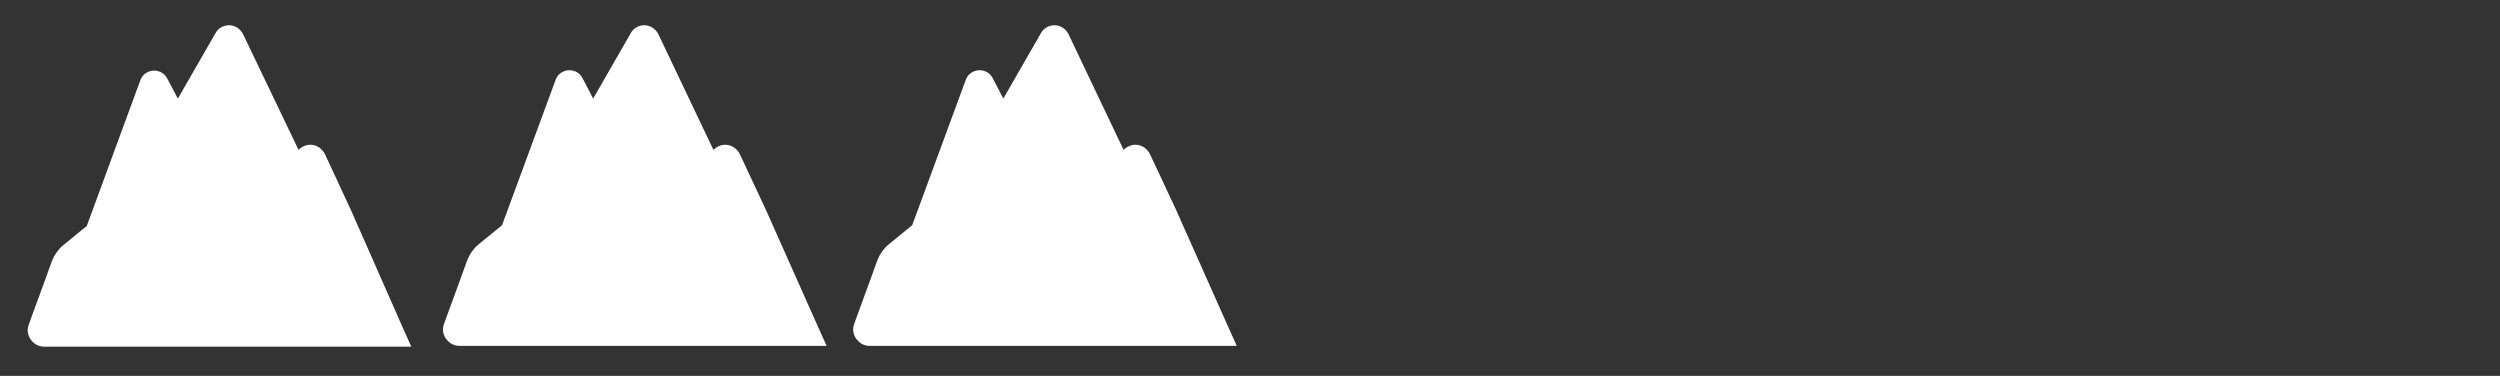
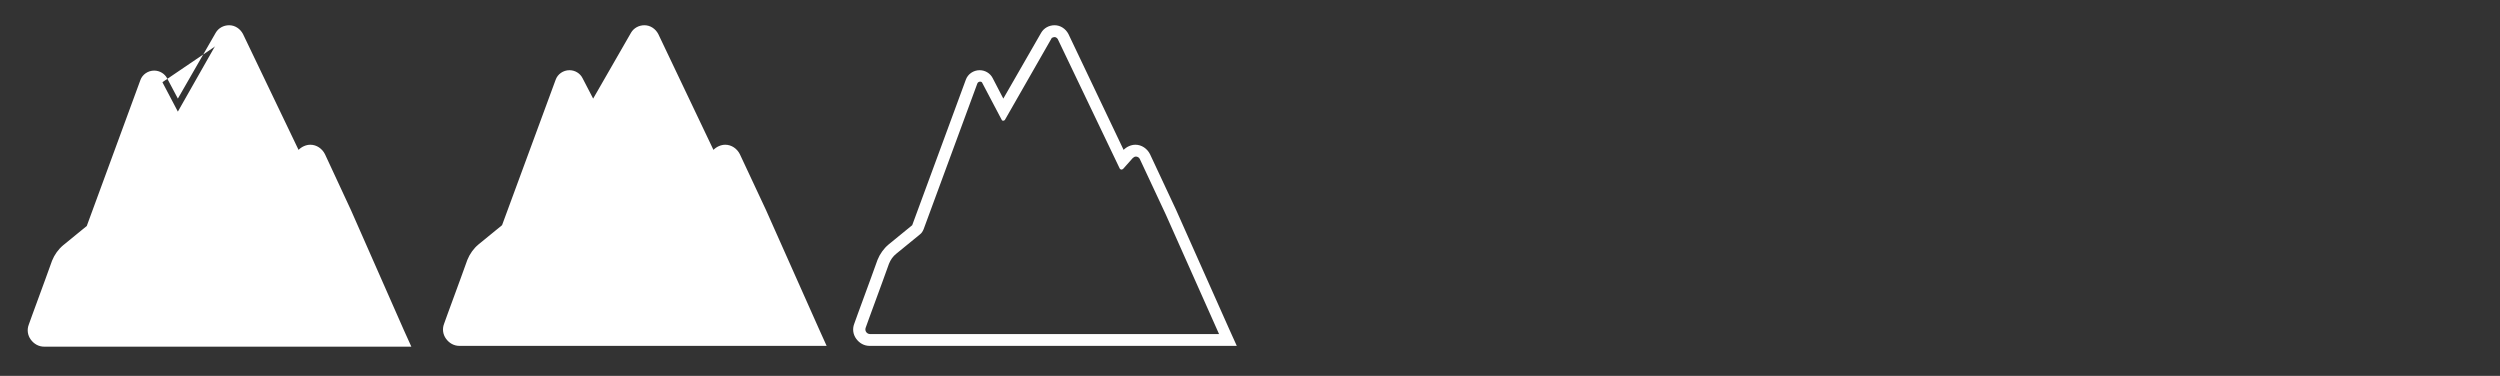
<svg xmlns="http://www.w3.org/2000/svg" version="1.1" id="Ebene_1" x="0px" y="0px" viewBox="0 0 633.9 95.3" style="enable-background:new 0 0 633.9 95.3;" xml:space="preserve">
  <rect x="0" y="0" width="633.9" height="95.3" fill="#333333" stroke="none" />
  <style type="text/css">
	.st0{fill:#FFFFFF;}
</style>
  <g>
    <g>
      <path class="st0" d="M11.2,86.3c-0.9,0-1.7-0.4-2.2-1.1s-0.6-1.6-0.3-2.4l5.9-16.1c0.5-1.3,1.3-2.4,2.3-3.2l6-4.9    c0.2-0.2,0.4-0.4,0.5-0.7L37,21c0.3-0.9,1.2-1.5,2.1-1.5c0.8,0,1.6,0.5,2,1.2l4,7.6L56,9.1c0.4-0.7,1.2-1.2,2.1-1.2    c0.9,0,1.7,0.5,2.1,1.3l15.1,31.5l1.4-1.6c0.5-0.6,1.2-0.9,1.9-0.9c1,0,1.9,0.6,2.3,1.5l6.6,14.1l14.4,32.4L11.2,86.3L11.2,86.3z" />
-       <path class="st0" d="M58.1,9.4c0.3,0,0.6,0.2,0.8,0.5l15.7,32.8c0.1,0.2,0.3,0.3,0.5,0.3c0.1,0,0.3-0.1,0.4-0.2l2.4-2.7    c0.2-0.2,0.5-0.4,0.8-0.4c0.4,0,0.8,0.2,1,0.6l6.6,14.1l13.5,30.3H11.2c-0.8,0-1.4-0.8-1.1-1.6l0.9-2.5l3.3-9l1.7-4.7    c0.4-1,1-1.9,1.9-2.6l6-4.9c0.4-0.3,0.7-0.8,0.9-1.3l13.6-36.7c0.1-0.3,0.4-0.5,0.7-0.5s0.5,0.1,0.6,0.4l4.9,9.3    c0.1,0.2,0.2,0.2,0.4,0.2s0.3-0.1,0.4-0.2L57.3,9.9C57.5,9.6,57.8,9.4,58.1,9.4 M58.1,6.4L58.1,6.4c-1.4,0-2.7,0.7-3.4,1.9    L45.1,25l-2.7-5.1c-0.6-1.2-1.9-2-3.3-2c-1.6,0-3,1-3.5,2.4L22,57.3l-6,4.9c-1.2,1-2.2,2.4-2.8,3.9l-1.7,4.7l-3.3,9l-0.9,2.5    C6.8,83.6,7,85,7.8,86.1c0.8,1.1,2,1.8,3.4,1.8h88.5h4.6l-1.9-4.2L89,53.3l0,0l0,0l-6.6-14.2c-0.7-1.4-2.1-2.4-3.7-2.4    c-1.1,0-2.2,0.5-3,1.3L61.6,8.6C60.9,7.3,59.6,6.4,58.1,6.4L58.1,6.4z" />
+       <path class="st0" d="M58.1,9.4c0.3,0,0.6,0.2,0.8,0.5l15.7,32.8c0.1,0.2,0.3,0.3,0.5,0.3c0.1,0,0.3-0.1,0.4-0.2l2.4-2.7    c0.2-0.2,0.5-0.4,0.8-0.4c0.4,0,0.8,0.2,1,0.6l6.6,14.1l13.5,30.3H11.2c-0.8,0-1.4-0.8-1.1-1.6l0.9-2.5l3.3-9l1.7-4.7    c0.4-1,1-1.9,1.9-2.6l6-4.9c0.4-0.3,0.7-0.8,0.9-1.3l13.6-36.7c0.1-0.3,0.4-0.5,0.7-0.5s0.5,0.1,0.6,0.4c0.1,0.2,0.2,0.2,0.4,0.2s0.3-0.1,0.4-0.2L57.3,9.9C57.5,9.6,57.8,9.4,58.1,9.4 M58.1,6.4L58.1,6.4c-1.4,0-2.7,0.7-3.4,1.9    L45.1,25l-2.7-5.1c-0.6-1.2-1.9-2-3.3-2c-1.6,0-3,1-3.5,2.4L22,57.3l-6,4.9c-1.2,1-2.2,2.4-2.8,3.9l-1.7,4.7l-3.3,9l-0.9,2.5    C6.8,83.6,7,85,7.8,86.1c0.8,1.1,2,1.8,3.4,1.8h88.5h4.6l-1.9-4.2L89,53.3l0,0l0,0l-6.6-14.2c-0.7-1.4-2.1-2.4-3.7-2.4    c-1.1,0-2.2,0.5-3,1.3L61.6,8.6C60.9,7.3,59.6,6.4,58.1,6.4L58.1,6.4z" />
    </g>
    <g>
      <path class="st0" d="M116.5,86.3c-0.9,0-1.7-0.4-2.2-1.1s-0.6-1.6-0.3-2.4l5.9-16.1c0.5-1.3,1.3-2.4,2.3-3.2l6-4.9    c0.2-0.2,0.4-0.4,0.5-0.7l13.7-37c0.3-0.9,1.2-1.5,2.1-1.5c0.8,0,1.6,0.5,2,1.2l4,7.6l10.9-19.1c0.4-0.7,1.2-1.2,2.1-1.2    s1.7,0.5,2.1,1.3l15.1,31.5l1.4-1.6c0.5-0.6,1.2-0.9,1.9-0.9c1,0,1.9,0.6,2.3,1.5l6.6,14.1l14.5,32.5H116.5z" />
      <path class="st0" d="M163.4,9.4c0.3,0,0.6,0.2,0.8,0.5l15.7,32.8c0.1,0.2,0.3,0.3,0.5,0.3c0.1,0,0.3-0.1,0.4-0.2l2.4-2.7    c0.2-0.2,0.5-0.4,0.8-0.4c0.4,0,0.8,0.2,1,0.6l6.6,14.1l13.5,30.3h-88.5c-0.8,0-1.4-0.8-1.1-1.6l0.9-2.5l3.3-9l1.7-4.7    c0.4-1,1-1.9,1.9-2.6l6-4.9c0.4-0.3,0.7-0.8,0.9-1.3l13.6-36.9c0.1-0.3,0.4-0.5,0.7-0.5c0.3,0,0.5,0.1,0.6,0.4l4.9,9.3    c0.1,0.2,0.2,0.2,0.4,0.2c0.2,0,0.3-0.1,0.4-0.2l11.9-20.8C162.8,9.6,163.1,9.4,163.4,9.4 M163.4,6.4L163.4,6.4    c-1.4,0-2.7,0.7-3.4,1.9L150.4,25l-2.7-5.2c-0.6-1.2-1.9-2-3.3-2c-1.6,0-3,1-3.5,2.4l-13.6,36.9l-6,4.9c-1.2,1-2.2,2.4-2.8,3.9    l-1.7,4.7l-3.3,9l-0.9,2.5c-0.5,1.3-0.3,2.7,0.5,3.8c0.8,1.1,2,1.8,3.4,1.8H205h4.6l-1.9-4.2l-13.5-30.3l0,0l0,0l-6.6-14.1    c-0.7-1.4-2.1-2.4-3.7-2.4c-1.1,0-2.2,0.5-3,1.3l-14-29.4C166.2,7.3,164.9,6.4,163.4,6.4L163.4,6.4z" />
    </g>
    <g>
-       <path class="st0" d="M220.5,86.3c-0.9,0-1.7-0.4-2.2-1.1s-0.6-1.6-0.3-2.4l5.9-16.1c0.5-1.3,1.3-2.4,2.3-3.2l6-4.9    c0.2-0.2,0.4-0.4,0.5-0.7l13.7-37c0.3-0.9,1.2-1.5,2.1-1.5c0.8,0,1.6,0.5,2,1.2l4,7.6l10.9-19.1c0.4-0.7,1.2-1.2,2.1-1.2    s1.7,0.5,2.1,1.3l15.1,31.5l1.4-1.6c0.5-0.6,1.2-0.9,1.9-0.9c1,0,1.9,0.6,2.3,1.5l6.6,14.1l14.5,32.5H220.5z" />
      <path class="st0" d="M267.4,9.4c0.3,0,0.6,0.2,0.8,0.5l15.7,32.8c0.1,0.2,0.3,0.3,0.5,0.3c0.1,0,0.3-0.1,0.4-0.2l2.4-2.7    c0.2-0.2,0.5-0.4,0.8-0.4c0.4,0,0.8,0.2,1,0.6l6.6,14.1l13.5,30.3h-88.5c-0.8,0-1.4-0.8-1.1-1.6l0.9-2.5l3.3-9l1.7-4.7    c0.4-1,1-1.9,1.9-2.6l6-4.9c0.4-0.3,0.7-0.8,0.9-1.3l13.6-36.9c0.1-0.3,0.4-0.5,0.7-0.5c0.3,0,0.5,0.1,0.6,0.4l4.9,9.3    c0.1,0.2,0.2,0.2,0.4,0.2c0.2,0,0.3-0.1,0.4-0.2l11.9-20.8C266.8,9.6,267.1,9.4,267.4,9.4 M267.4,6.4L267.4,6.4    c-1.4,0-2.7,0.7-3.4,1.9L254.4,25l-2.7-5.2c-0.6-1.2-1.9-2-3.3-2c-1.6,0-3,1-3.5,2.4l-13.6,36.9l-6,4.9c-1.2,1-2.2,2.4-2.8,3.9    l-1.7,4.7l-3.3,9l-0.9,2.5c-0.5,1.3-0.3,2.7,0.5,3.8c0.8,1.1,2,1.8,3.4,1.8H309h4.6l-1.9-4.2l-13.5-30.3l0,0l0,0l-6.6-14.1    c-0.7-1.4-2.1-2.4-3.7-2.4c-1.1,0-2.2,0.5-3,1.3l-14-29.4C270.2,7.3,268.9,6.4,267.4,6.4L267.4,6.4z" />
    </g>
  </g>
</svg>